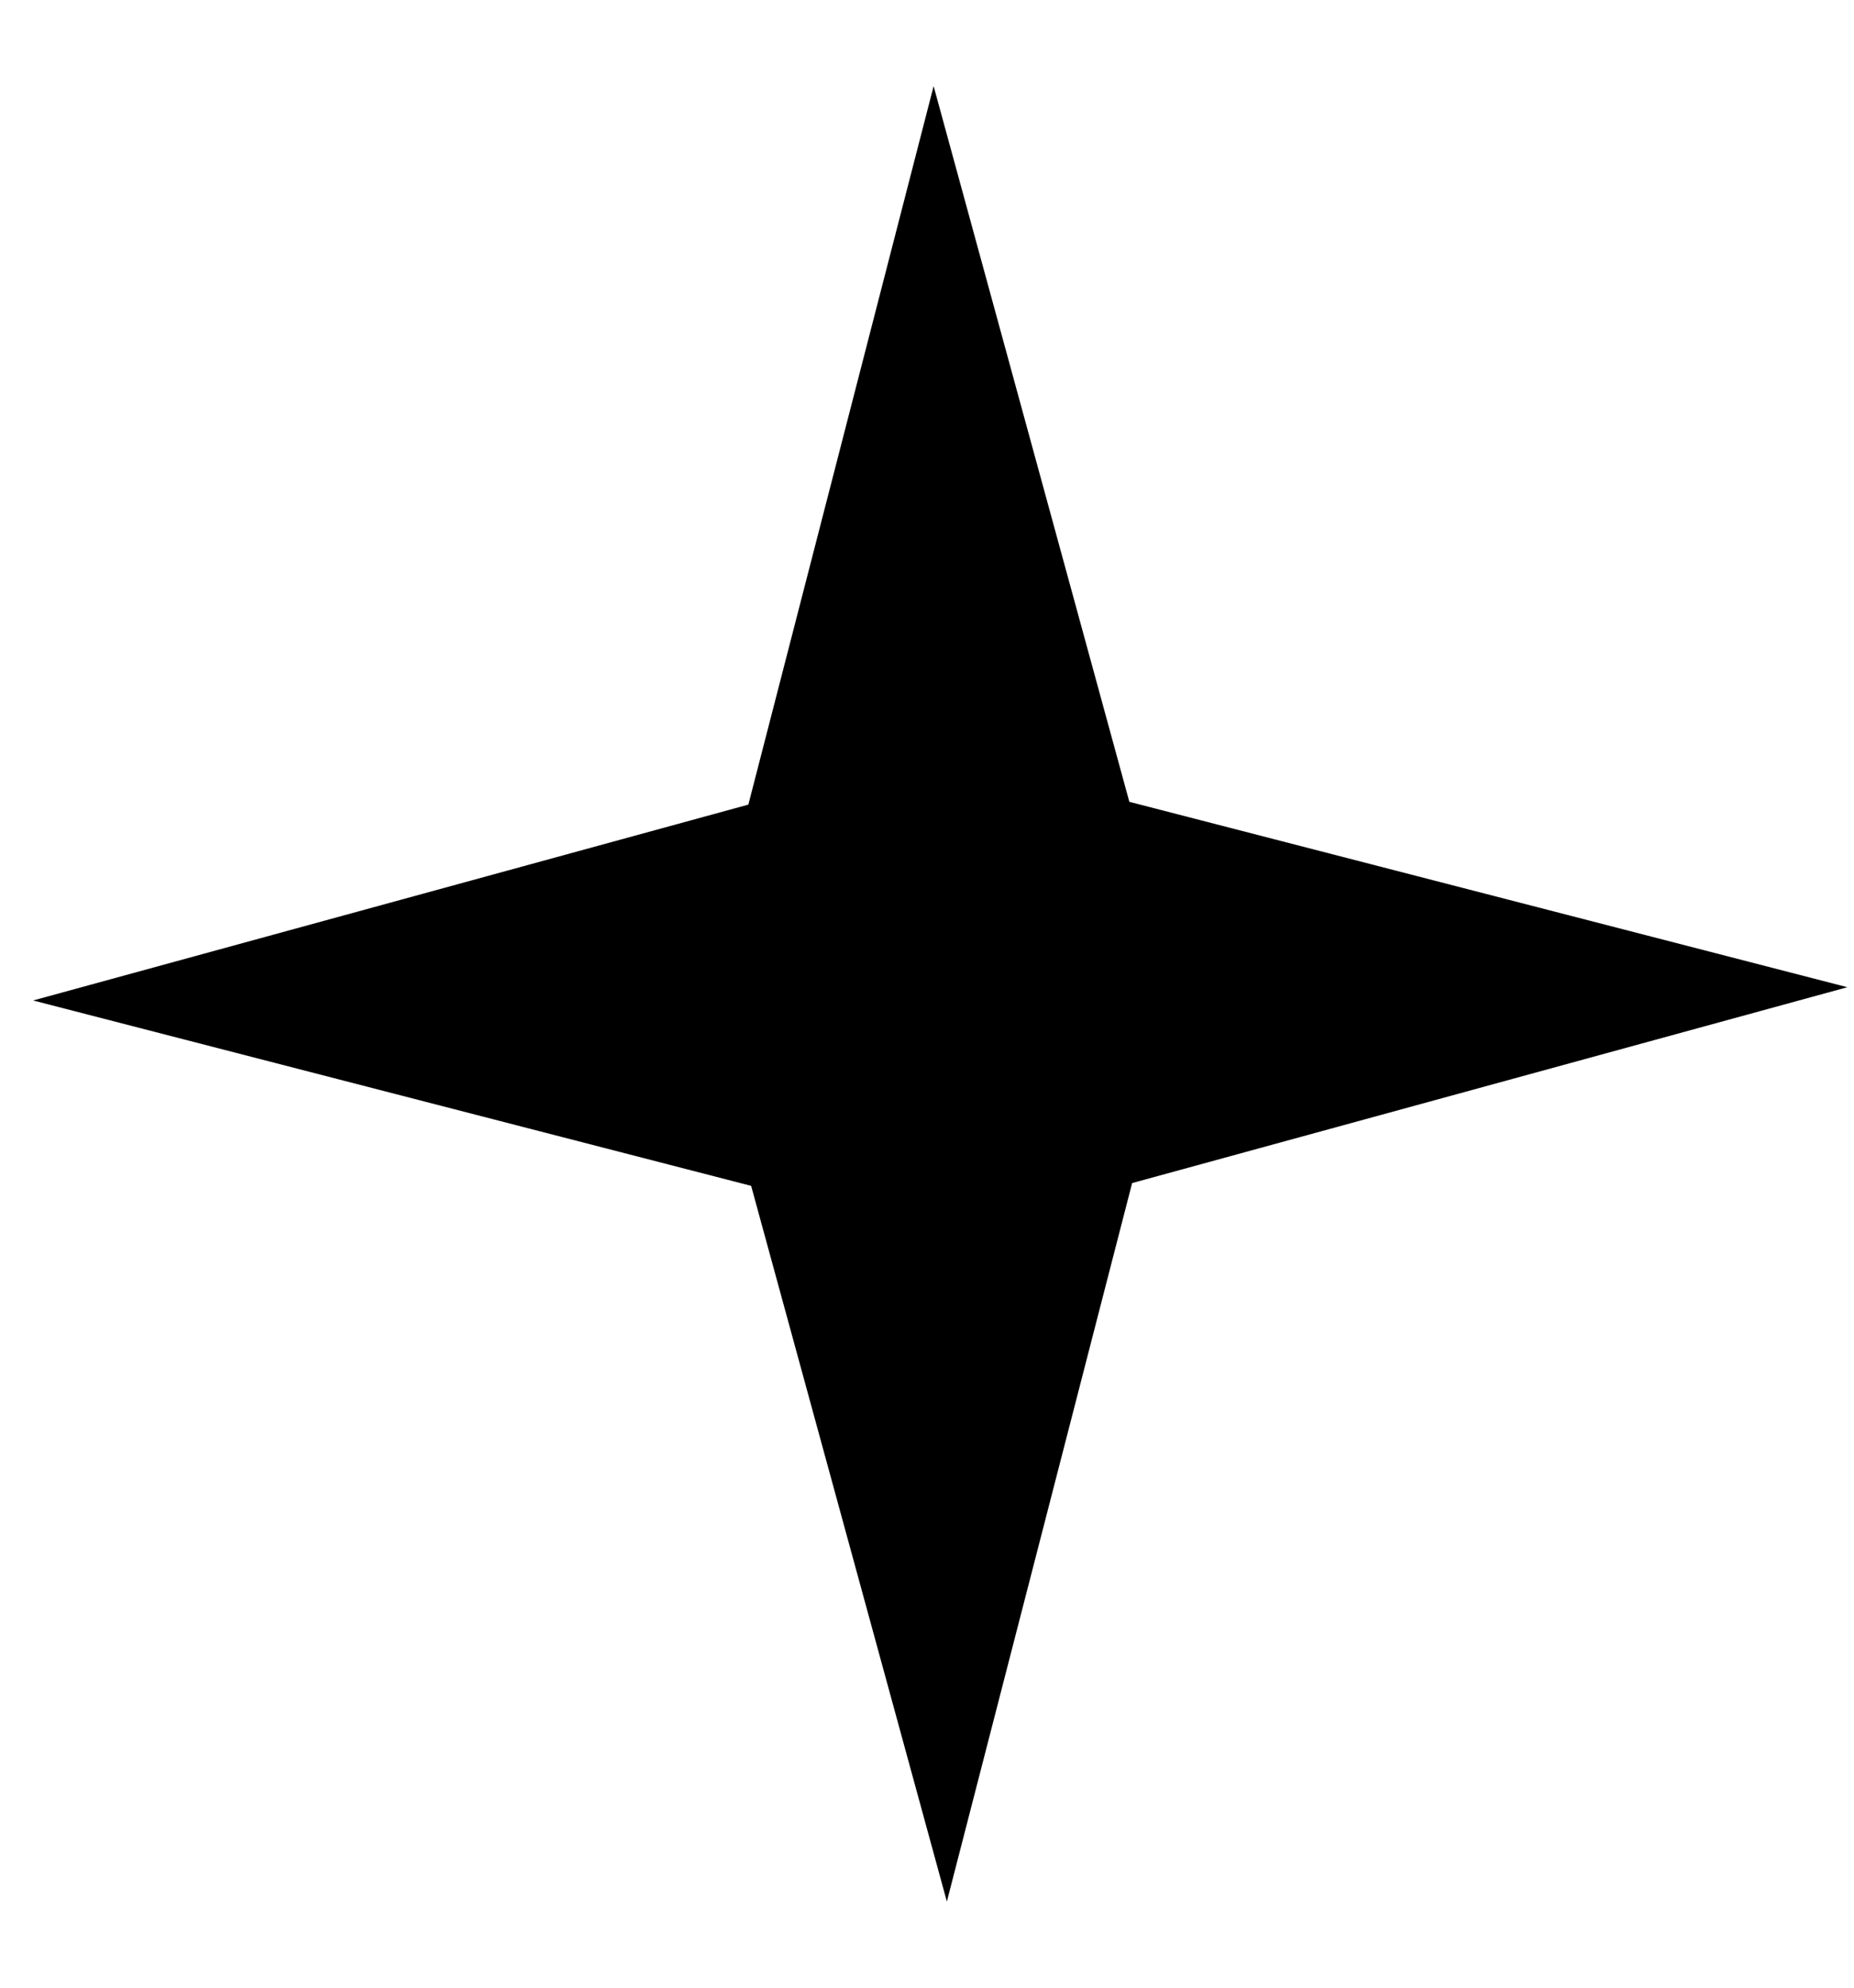
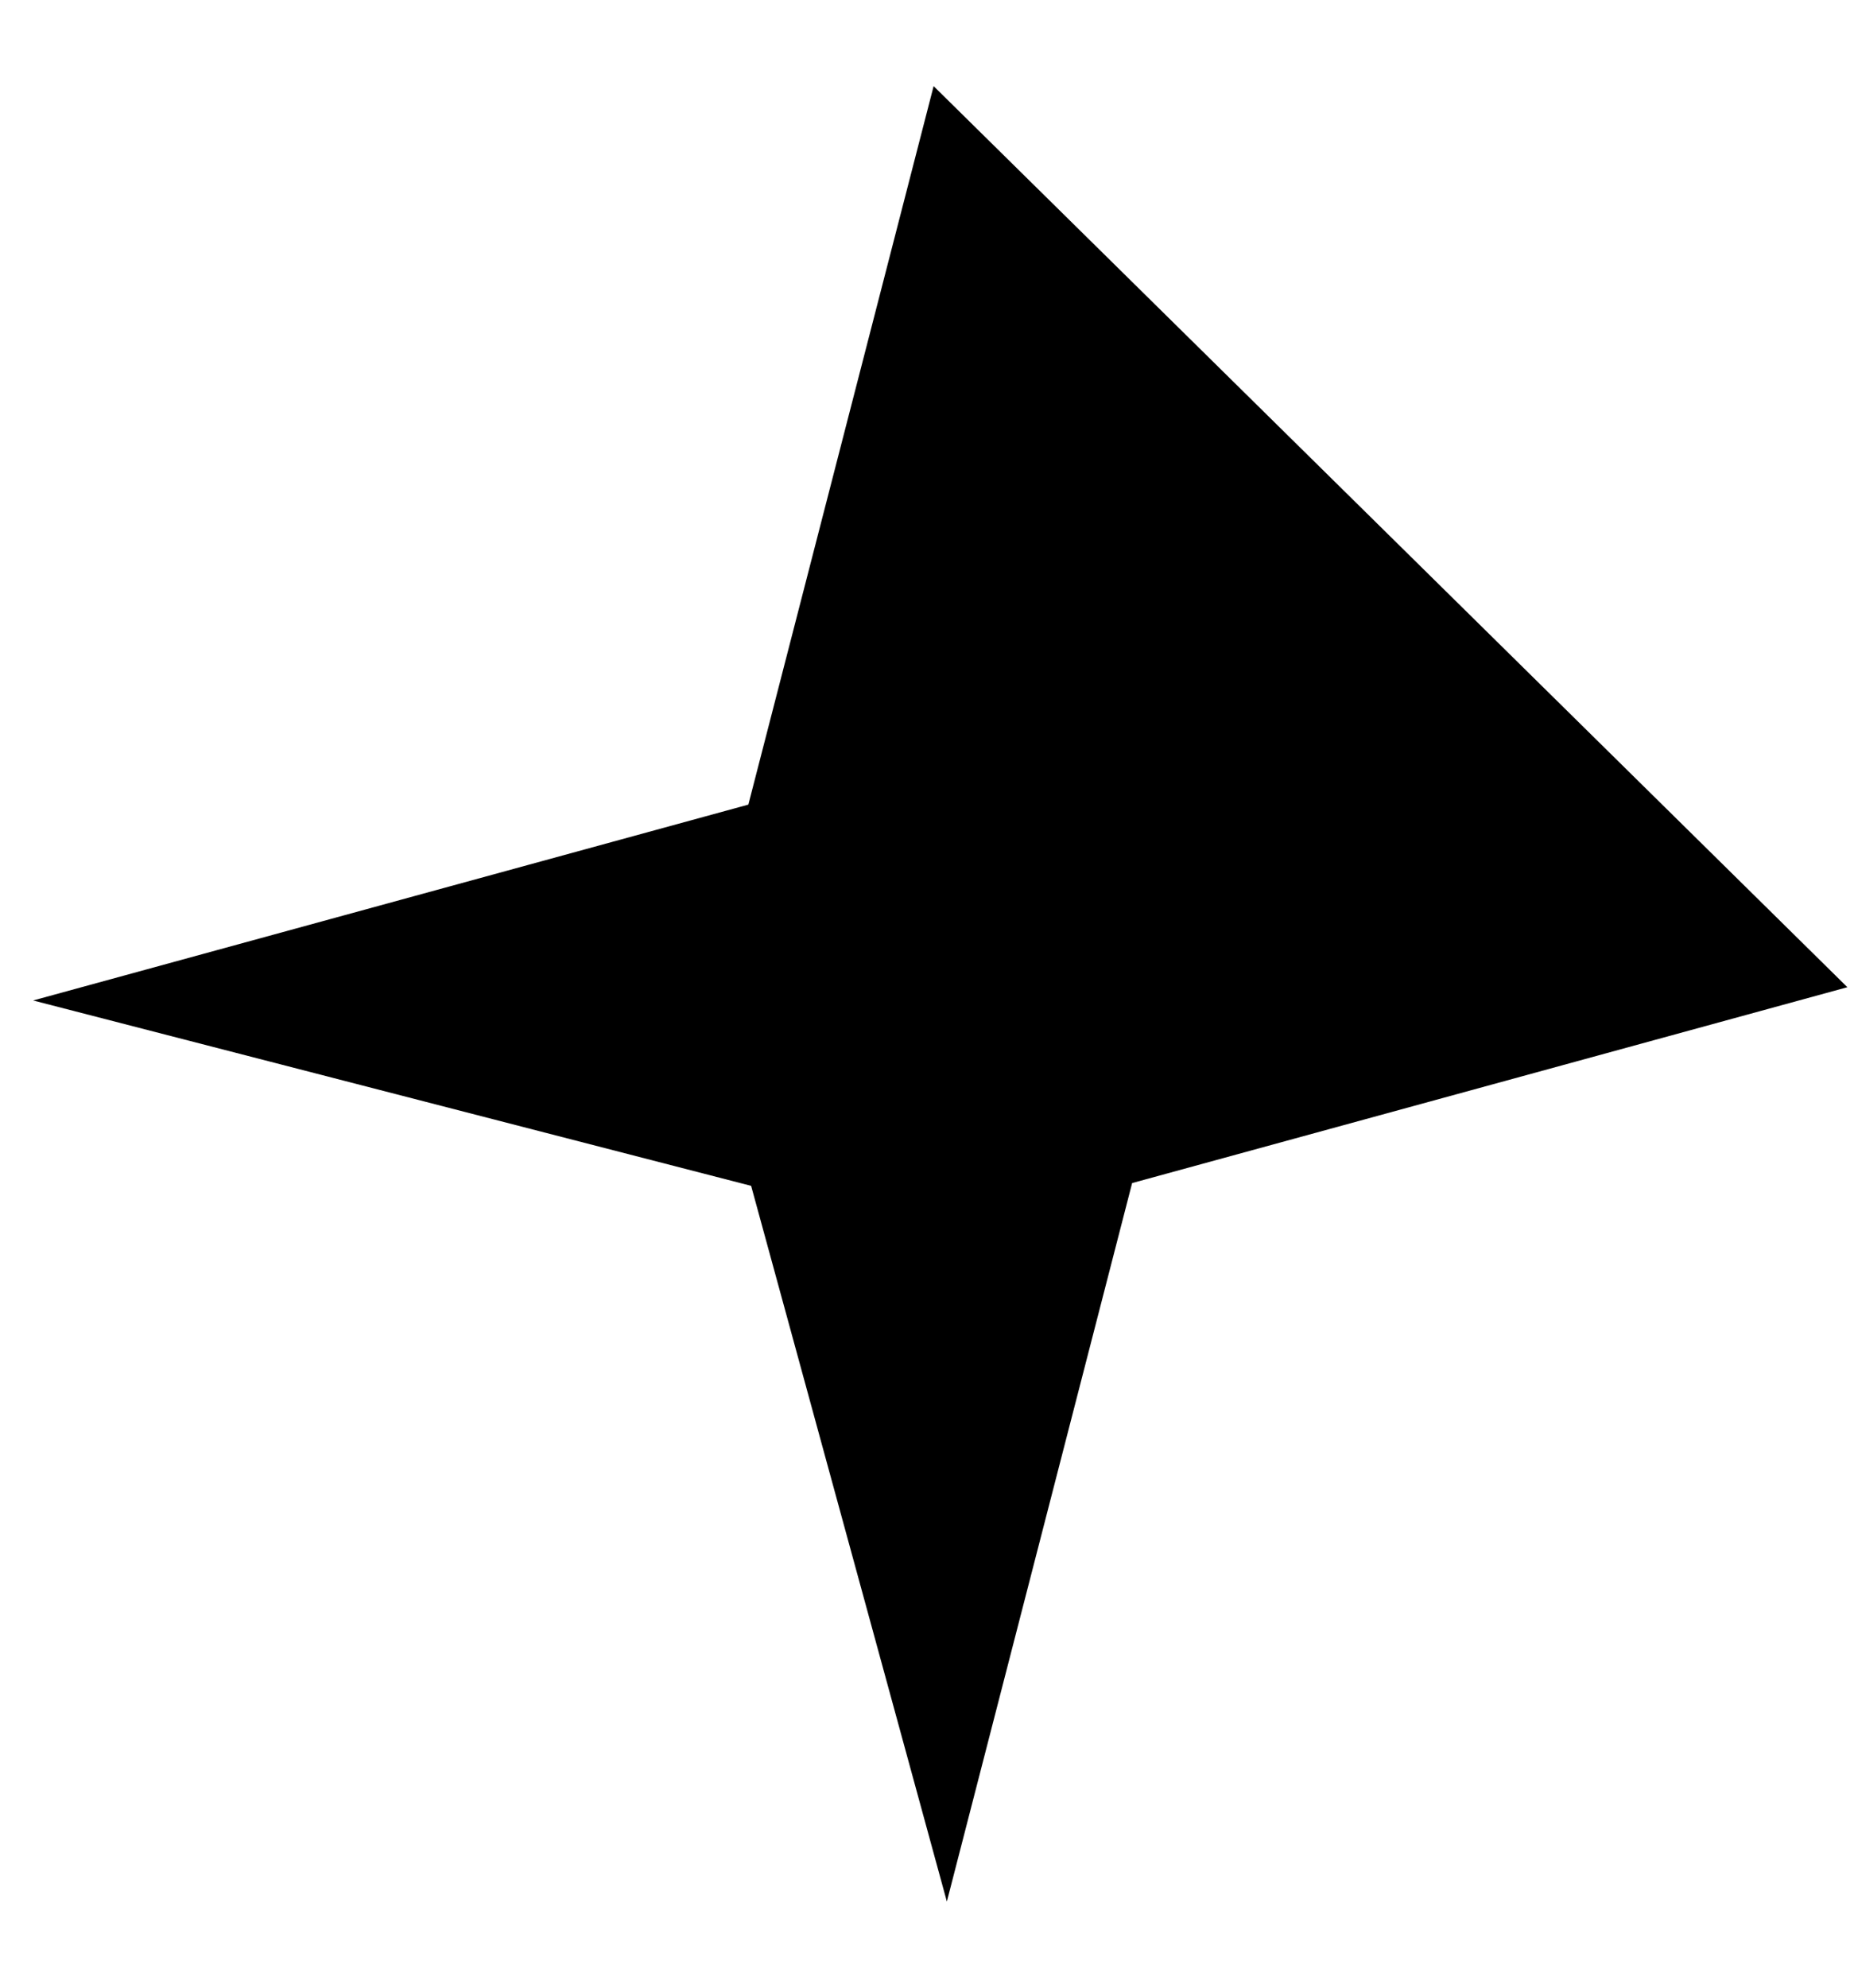
<svg xmlns="http://www.w3.org/2000/svg" width="14" height="15" viewBox="0 0 14 15" fill="none">
-   <path d="M13.95 7.45L8.549 8.928L7.15 14.35L5.672 8.949L0.25 7.55L5.651 6.072L7.05 0.65L8.528 6.051L13.95 7.45Z" fill="black" />
+   <path d="M13.95 7.45L8.549 8.928L7.15 14.35L5.672 8.949L0.25 7.55L5.651 6.072L7.05 0.65L13.95 7.45Z" fill="black" />
</svg>